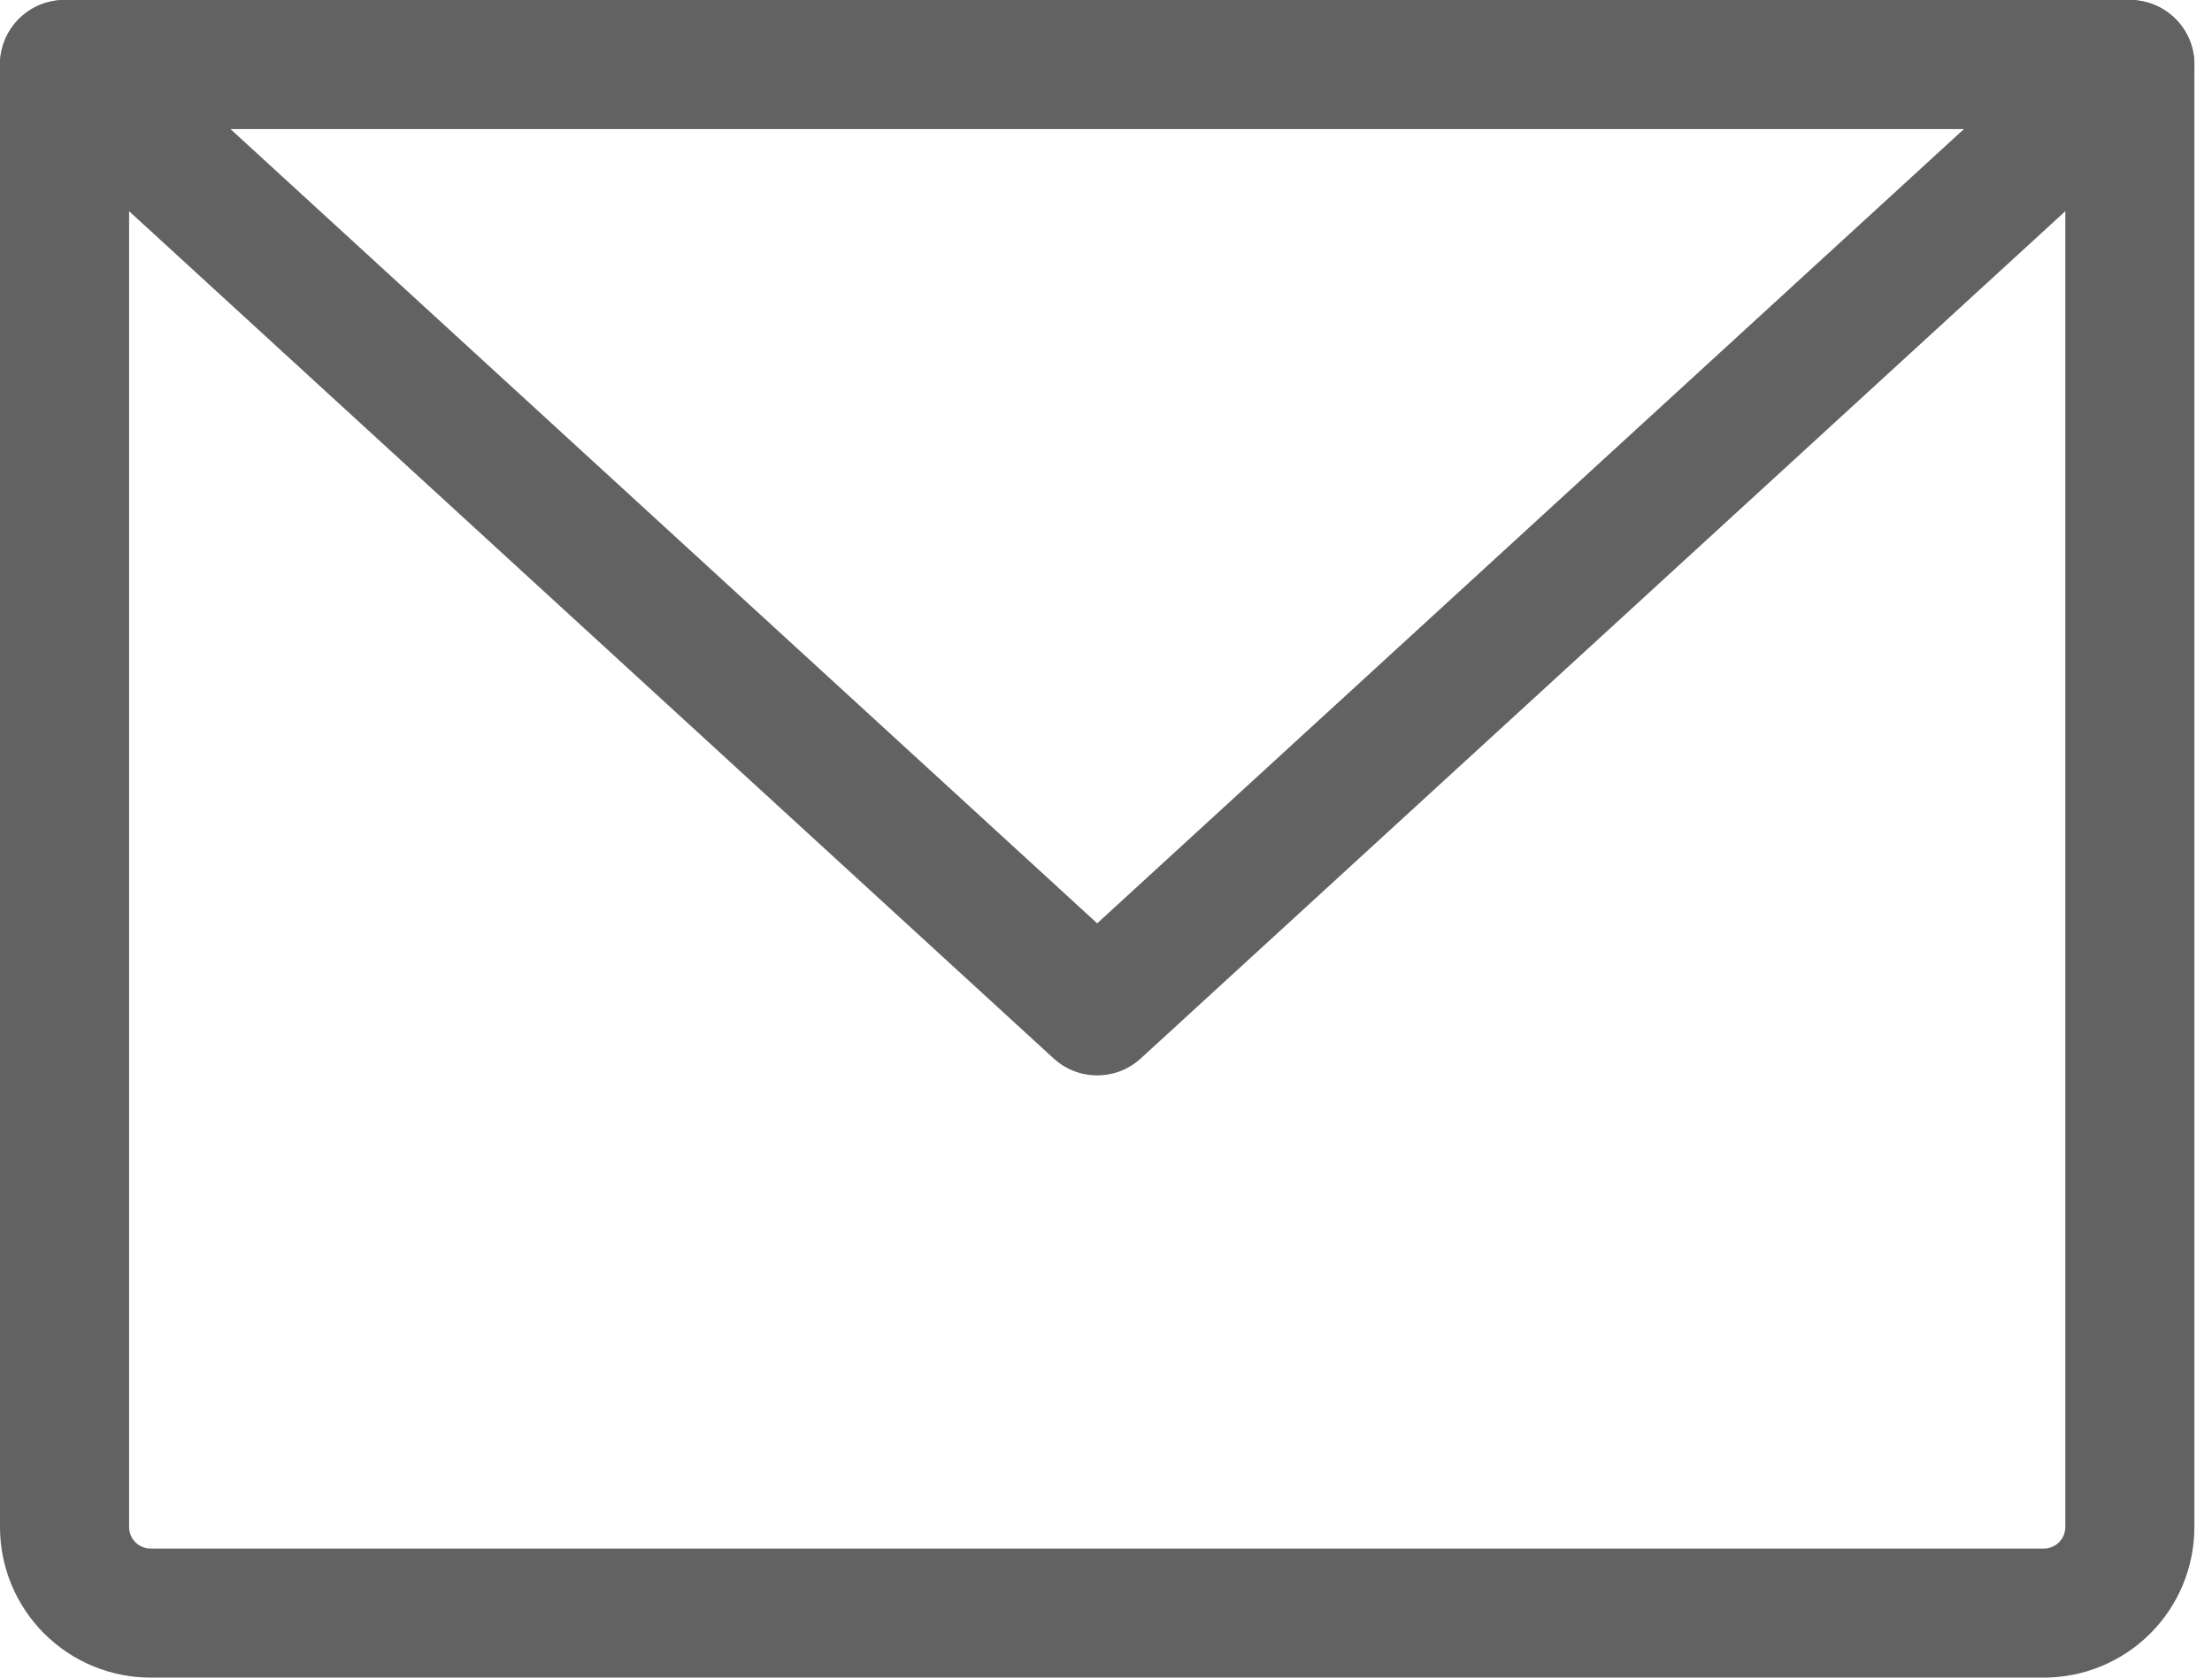
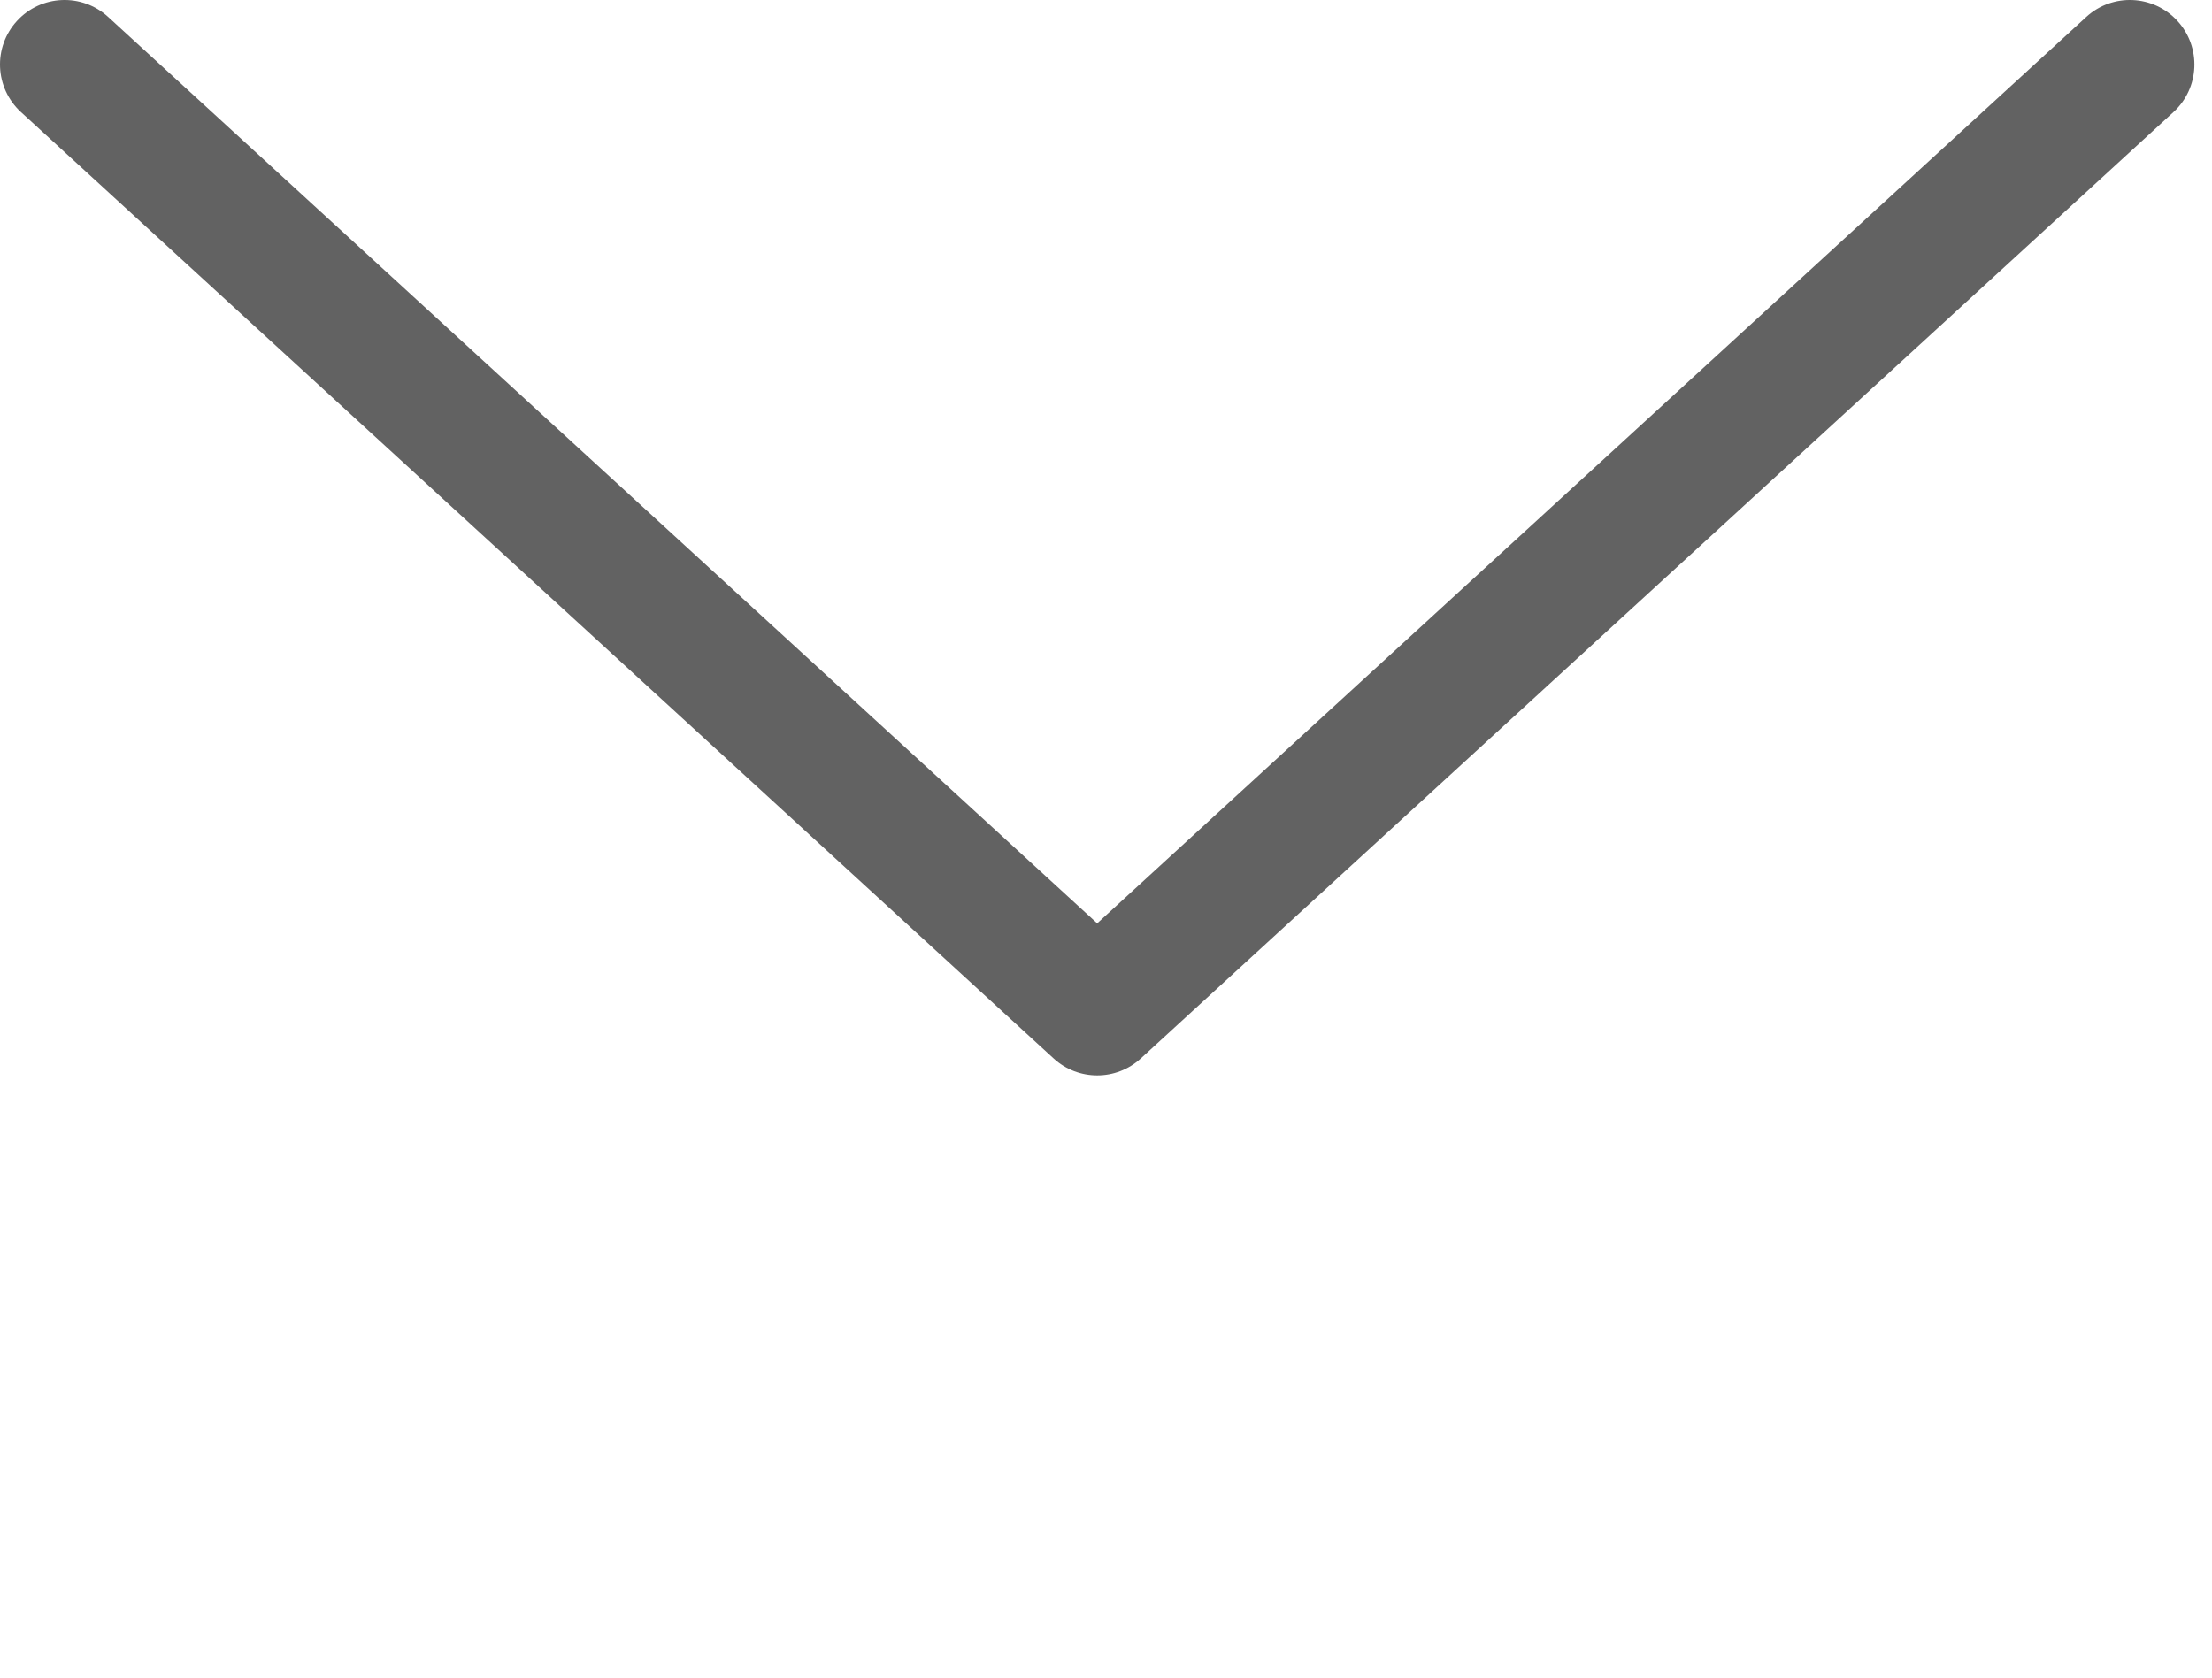
<svg xmlns="http://www.w3.org/2000/svg" width="58" height="44" viewBox="0 0 58 44" fill="none">
-   <path fill-rule="evenodd" clip-rule="evenodd" d="M0 1.692C0 0.758 0.758 3.06045e-05 1.692 3.06045e-05H55.846C56.781 3.06045e-05 57.538 0.758 57.538 1.692V40.051C57.538 41.099 57.122 42.103 56.382 42.843C55.641 43.584 54.637 44 53.59 44H3.949C2.901 44 1.897 43.584 1.157 42.843C0.416 42.103 0 41.099 0 40.051V1.692ZM3.385 3.385V40.051C3.385 40.201 3.444 40.344 3.55 40.45C3.656 40.556 3.799 40.615 3.949 40.615H53.59C53.739 40.615 53.883 40.556 53.989 40.45C54.094 40.344 54.154 40.201 54.154 40.051V3.385H3.385Z" fill="#626262" />
  <path fill-rule="evenodd" clip-rule="evenodd" d="M0.445 0.549C1.076 -0.14 2.147 -0.187 2.836 0.445L28.769 24.217L54.703 0.445C55.392 -0.187 56.462 -0.14 57.094 0.549C57.725 1.238 57.679 2.308 56.99 2.94L29.913 27.76C29.266 28.353 28.273 28.353 27.626 27.76L0.549 2.94C-0.14 2.308 -0.187 1.238 0.445 0.549Z" fill="#626262" />
</svg>